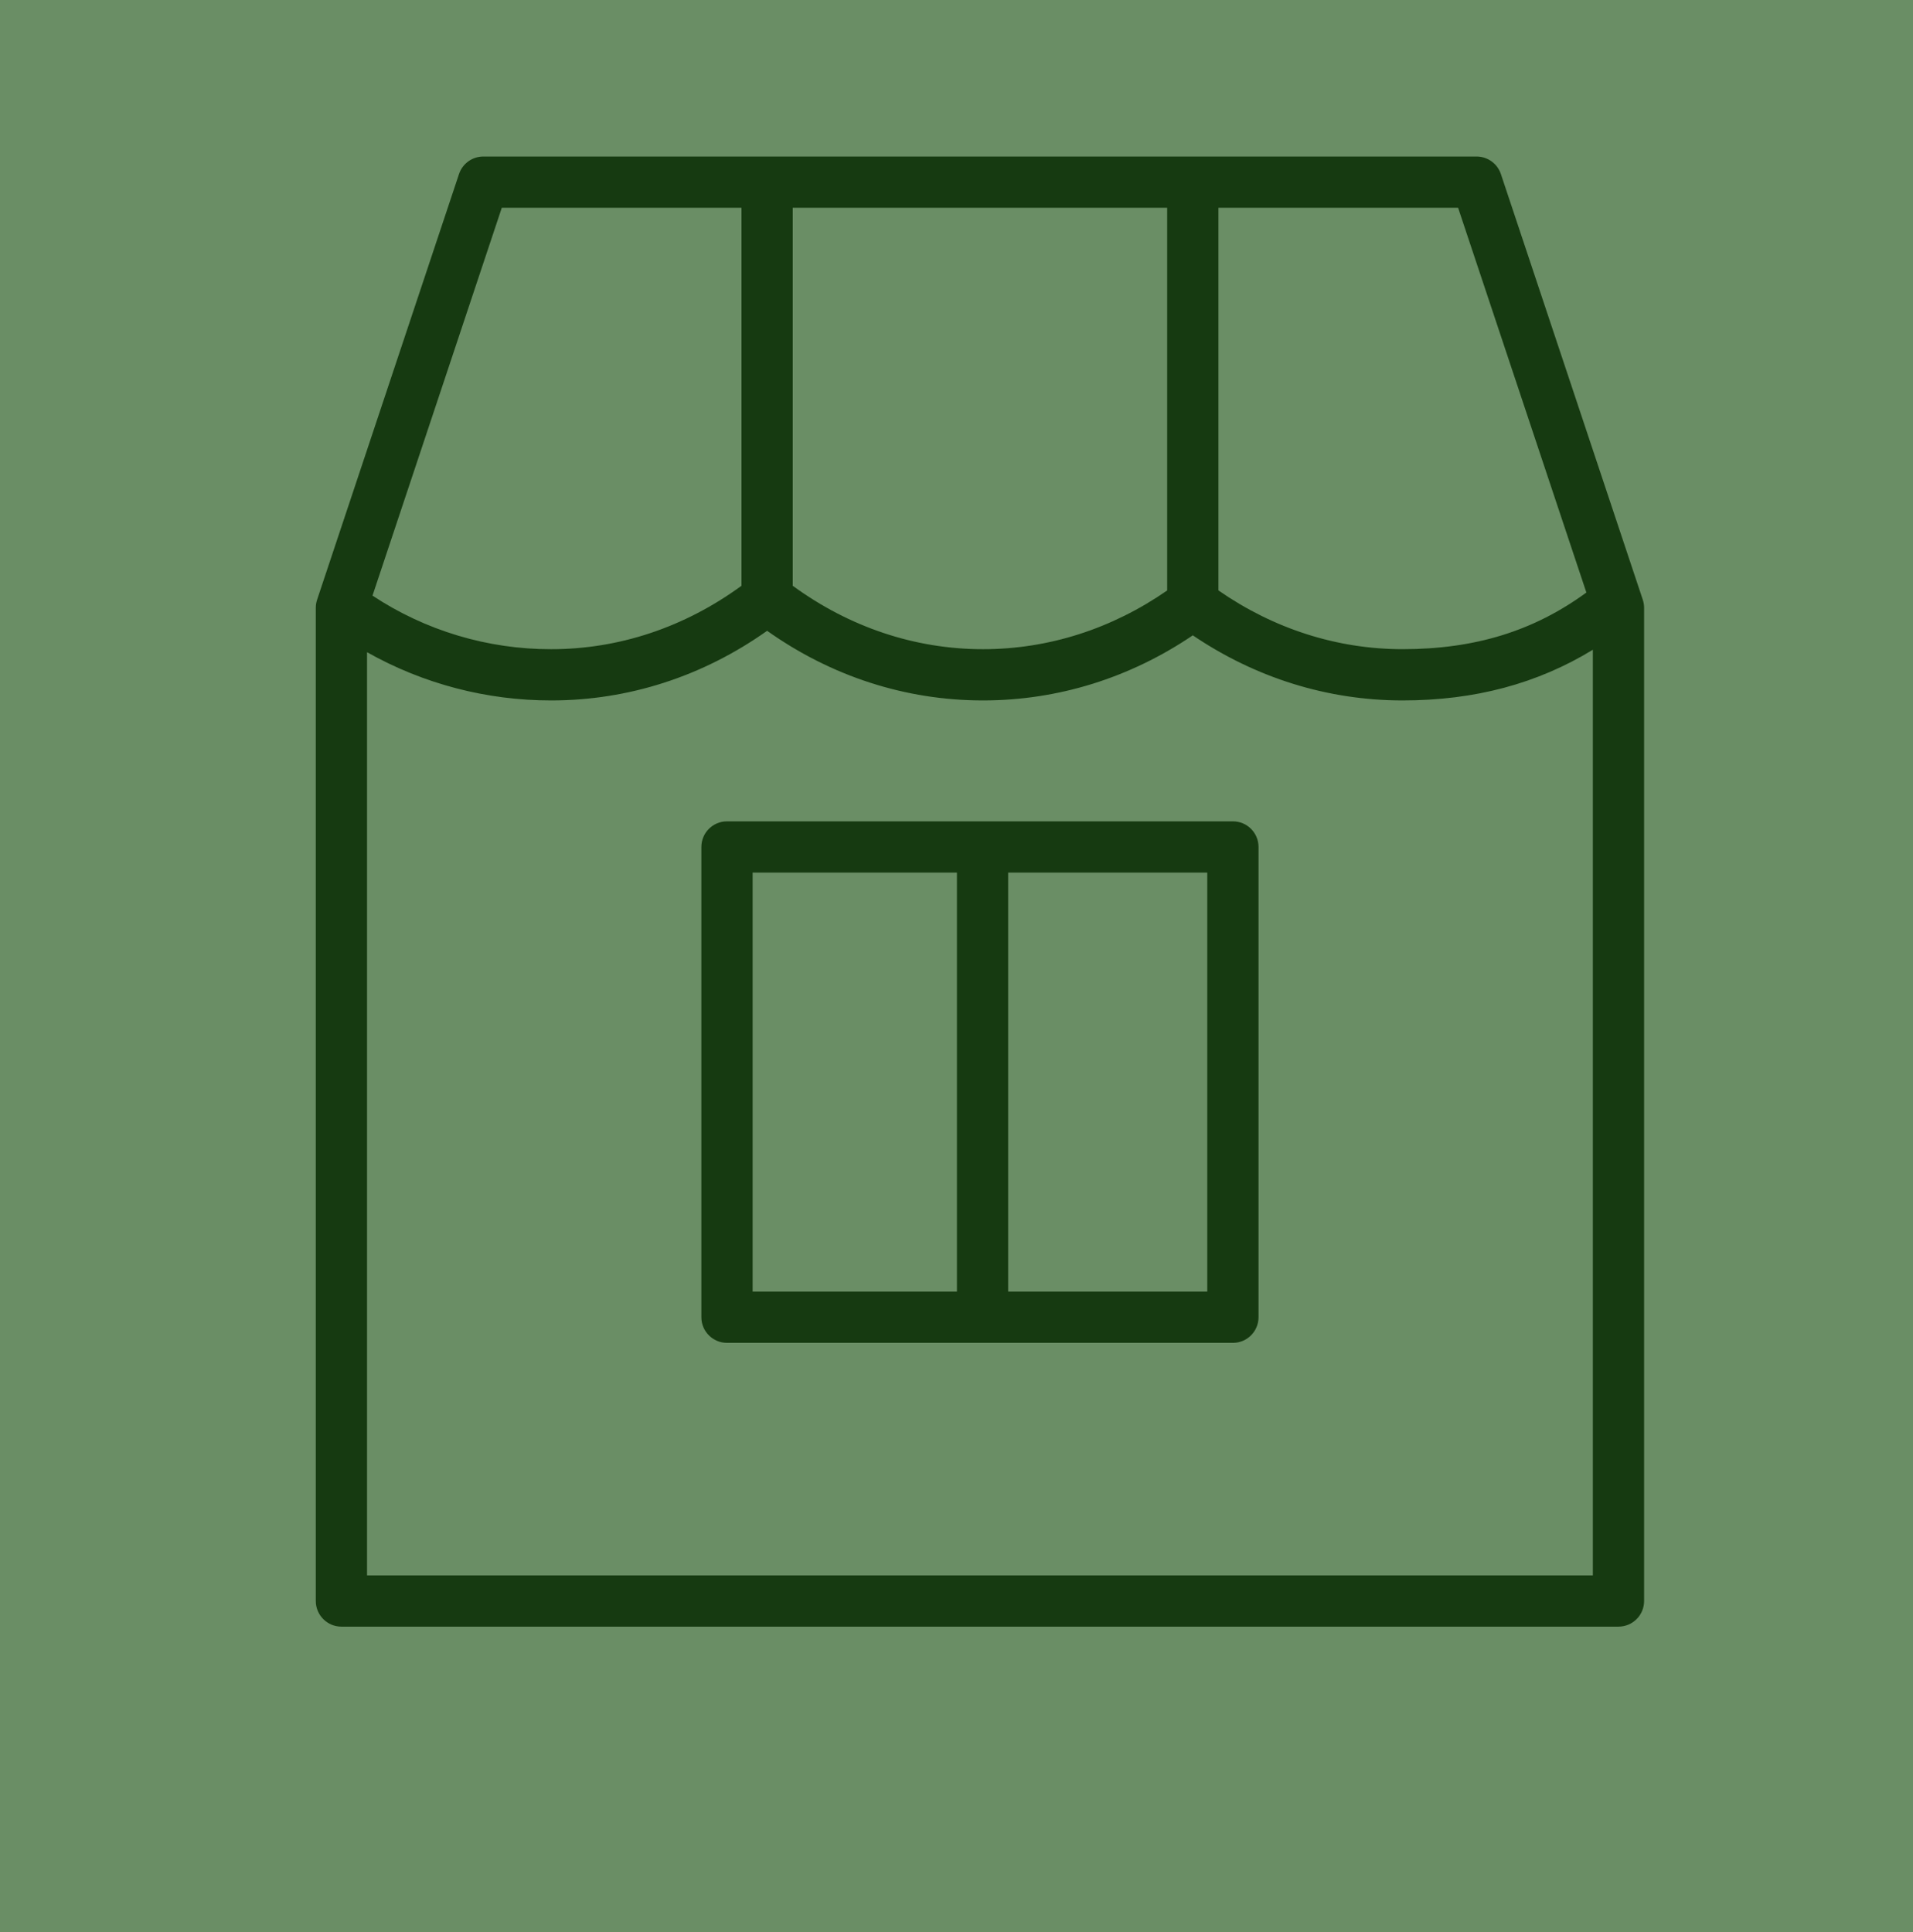
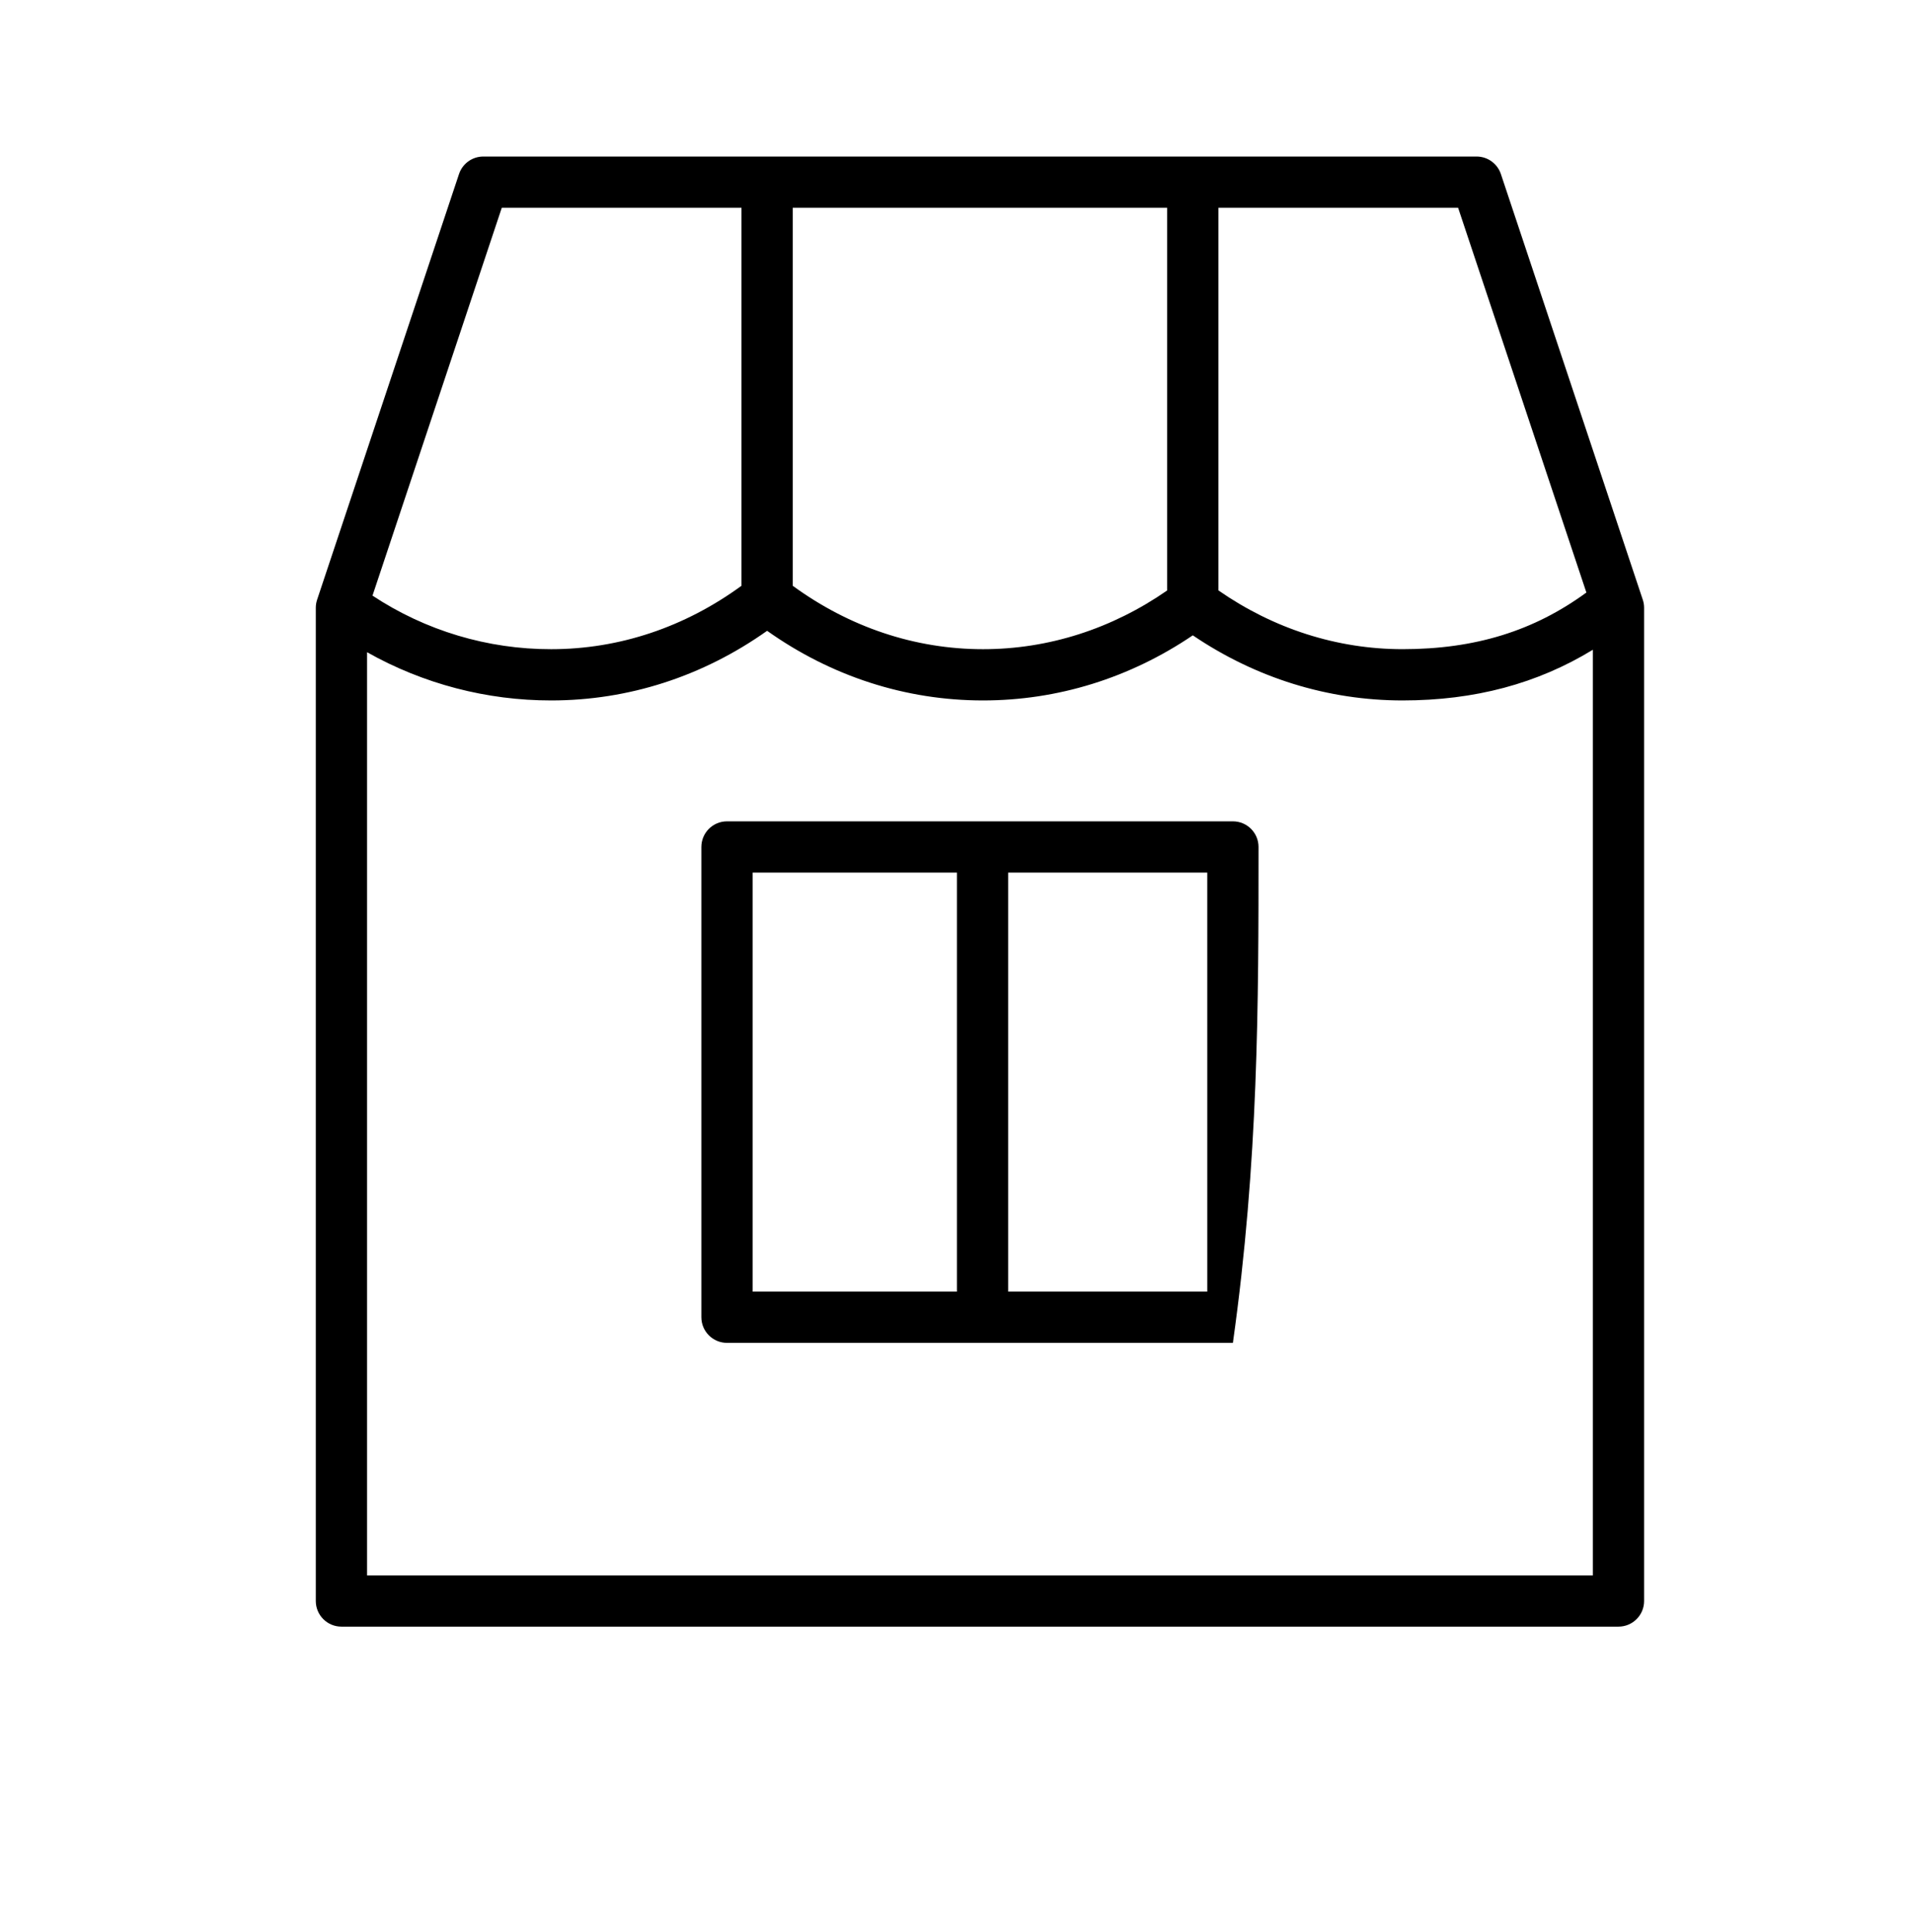
<svg xmlns="http://www.w3.org/2000/svg" viewBox="1944.011 2443.442 111.978 113.116" width="111.978" height="113.116">
  <path fill="rgb(0, 0, 0)" stroke="none" fill-opacity="1" stroke-width="1" stroke-opacity="1" color="rgb(51, 51, 51)" fill-rule="evenodd" font-size-adjust="none" id="tSvg80c8aae91" d="M 2040.172 2478.549 C 2037.403 2470.243 2034.635 2461.937 2031.866 2453.631 C 2031.662 2453.018 2031.089 2452.605 2030.443 2452.605 C 2011.063 2452.605 1991.682 2452.605 1972.302 2452.605 C 1971.656 2452.605 1971.083 2453.018 1970.879 2453.631 C 1968.11 2461.937 1965.342 2470.243 1962.573 2478.549 C 1962.522 2478.702 1962.496 2478.862 1962.496 2479.023 C 1962.496 2498.403 1962.496 2517.783 1962.496 2537.164 C 1962.496 2537.992 1963.168 2538.664 1963.996 2538.664 C 1988.914 2538.664 2013.831 2538.664 2038.749 2538.664 C 2039.578 2538.664 2040.249 2537.992 2040.249 2537.164 C 2040.249 2517.783 2040.249 2498.403 2040.249 2479.023C 2040.249 2478.862 2040.223 2478.702 2040.172 2478.549Z M 2036.87 2478.128 C 2033.795 2480.377 2030.357 2481.444 2026.113 2481.444 C 2022.272 2481.444 2018.565 2480.249 2015.332 2478.005 C 2015.332 2470.538 2015.332 2463.071 2015.332 2455.605 C 2020.009 2455.605 2024.685 2455.605 2029.362 2455.605C 2031.865 2463.112 2034.367 2470.62 2036.87 2478.128Z M 1990.414 2455.605 C 1997.72 2455.605 2005.025 2455.605 2012.331 2455.605 C 2012.331 2463.072 2012.331 2470.54 2012.331 2478.008 C 2009.101 2480.25 2005.394 2481.445 2001.552 2481.445 C 1997.562 2481.445 1993.73 2480.154 1990.414 2477.733C 1990.414 2470.357 1990.414 2462.981 1990.414 2455.605Z M 1973.383 2455.605 C 1978.06 2455.605 1982.737 2455.605 1987.414 2455.605 C 1987.414 2462.981 1987.414 2470.357 1987.414 2477.733 C 1984.098 2480.154 1980.267 2481.445 1976.276 2481.445 C 1972.557 2481.451 1968.918 2480.361 1965.815 2478.31C 1968.338 2470.741 1970.86 2463.173 1973.383 2455.605Z M 1965.496 2535.664 C 1965.496 2517.65 1965.496 2499.636 1965.496 2481.622 C 1968.786 2483.477 1972.499 2484.449 1976.276 2484.445 C 1980.799 2484.445 1985.145 2483.04 1988.914 2480.369 C 1992.683 2483.04 1997.029 2484.445 2001.552 2484.445 C 2005.925 2484.445 2010.148 2483.131 2013.832 2480.634 C 2017.519 2483.131 2021.741 2484.445 2026.112 2484.445 C 2030.344 2484.445 2034.006 2483.459 2037.249 2481.478 C 2037.249 2499.54 2037.249 2517.602 2037.249 2535.664C 2013.331 2535.664 1989.414 2535.664 1965.496 2535.664Z" />
-   <path fill="rgb(0, 0, 0)" stroke="none" fill-opacity="1" stroke-width="1" stroke-opacity="1" color="rgb(51, 51, 51)" fill-rule="evenodd" font-size-adjust="none" id="tSvg51f97a996a" d="M 2016.179 2491.523 C 2006.308 2491.523 1996.437 2491.523 1986.566 2491.523 C 1985.738 2491.523 1985.066 2492.194 1985.066 2493.023 C 1985.066 2502.199 1985.066 2511.375 1985.066 2520.552 C 1985.066 2521.38 1985.738 2522.052 1986.566 2522.052 C 1996.437 2522.052 2006.308 2522.052 2016.179 2522.052 C 2017.008 2522.052 2017.679 2521.38 2017.679 2520.552 C 2017.679 2511.375 2017.679 2502.199 2017.679 2493.023C 2017.679 2492.194 2017.008 2491.523 2016.179 2491.523Z M 1988.066 2494.523 C 1992.052 2494.523 1996.039 2494.523 2000.025 2494.523 C 2000.025 2502.699 2000.025 2510.875 2000.025 2519.052 C 1996.039 2519.052 1992.052 2519.052 1988.066 2519.052C 1988.066 2510.875 1988.066 2502.699 1988.066 2494.523Z M 2014.679 2519.052 C 2010.794 2519.052 2006.909 2519.052 2003.024 2519.052 C 2003.024 2510.875 2003.024 2502.699 2003.024 2494.523 C 2006.909 2494.523 2010.793 2494.523 2014.678 2494.523C 2014.678 2502.699 2014.678 2510.875 2014.679 2519.052Z" />
-   <rect color="rgb(51, 51, 51)" fill-opacity="0.67" fill="#21571a" font-size-adjust="none" stroke="#000000" stroke-opacity="1" stroke-width="1" id="tSvgdd7c640cee" x="1934.275" y="2432.604" width="126.167" height="143.857" style="transform: rotate(0deg);" />
+   <path fill="rgb(0, 0, 0)" stroke="none" fill-opacity="1" stroke-width="1" stroke-opacity="1" color="rgb(51, 51, 51)" fill-rule="evenodd" font-size-adjust="none" id="tSvg51f97a996a" d="M 2016.179 2491.523 C 2006.308 2491.523 1996.437 2491.523 1986.566 2491.523 C 1985.738 2491.523 1985.066 2492.194 1985.066 2493.023 C 1985.066 2502.199 1985.066 2511.375 1985.066 2520.552 C 1985.066 2521.38 1985.738 2522.052 1986.566 2522.052 C 1996.437 2522.052 2006.308 2522.052 2016.179 2522.052 C 2017.679 2511.375 2017.679 2502.199 2017.679 2493.023C 2017.679 2492.194 2017.008 2491.523 2016.179 2491.523Z M 1988.066 2494.523 C 1992.052 2494.523 1996.039 2494.523 2000.025 2494.523 C 2000.025 2502.699 2000.025 2510.875 2000.025 2519.052 C 1996.039 2519.052 1992.052 2519.052 1988.066 2519.052C 1988.066 2510.875 1988.066 2502.699 1988.066 2494.523Z M 2014.679 2519.052 C 2010.794 2519.052 2006.909 2519.052 2003.024 2519.052 C 2003.024 2510.875 2003.024 2502.699 2003.024 2494.523 C 2006.909 2494.523 2010.793 2494.523 2014.678 2494.523C 2014.678 2502.699 2014.678 2510.875 2014.679 2519.052Z" />
  <defs> </defs>
</svg>